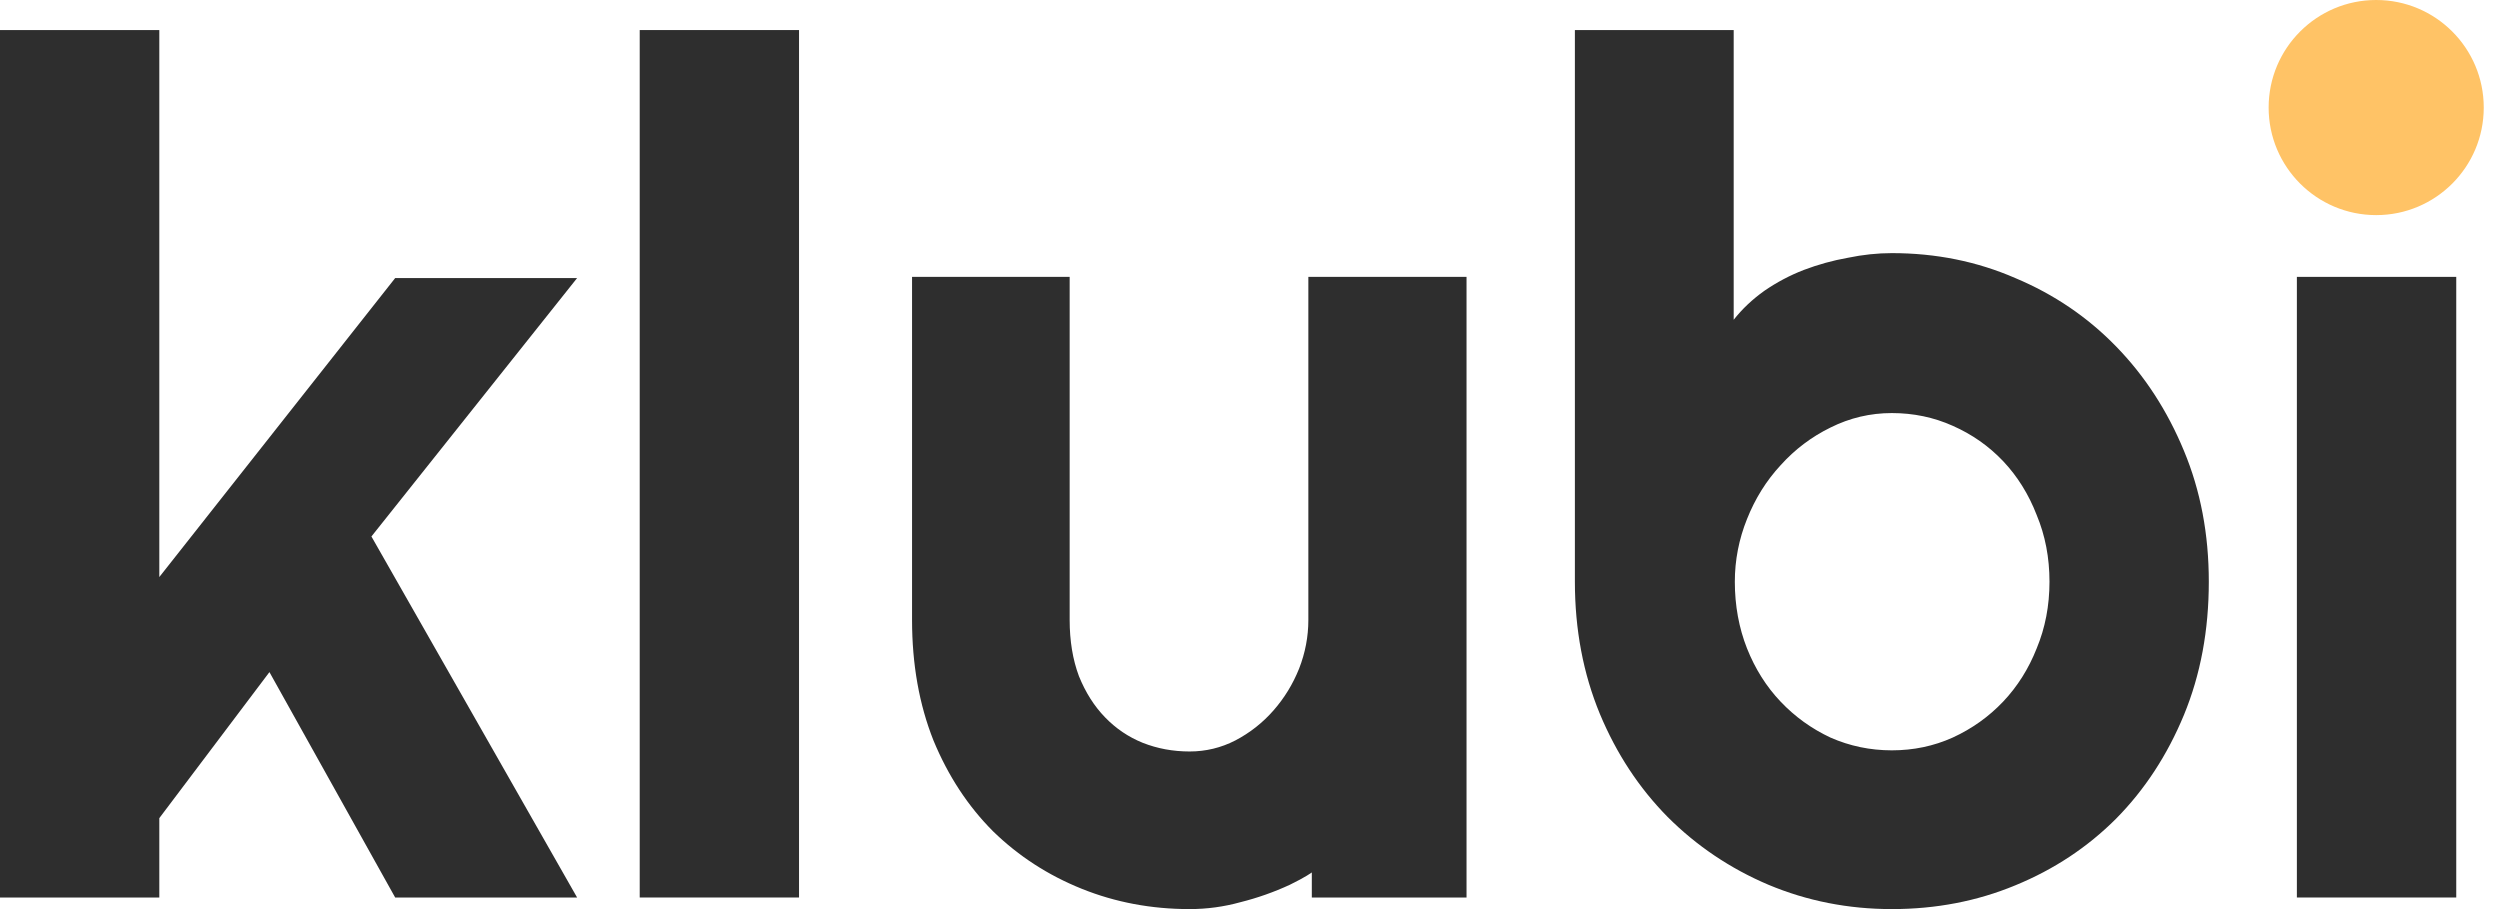
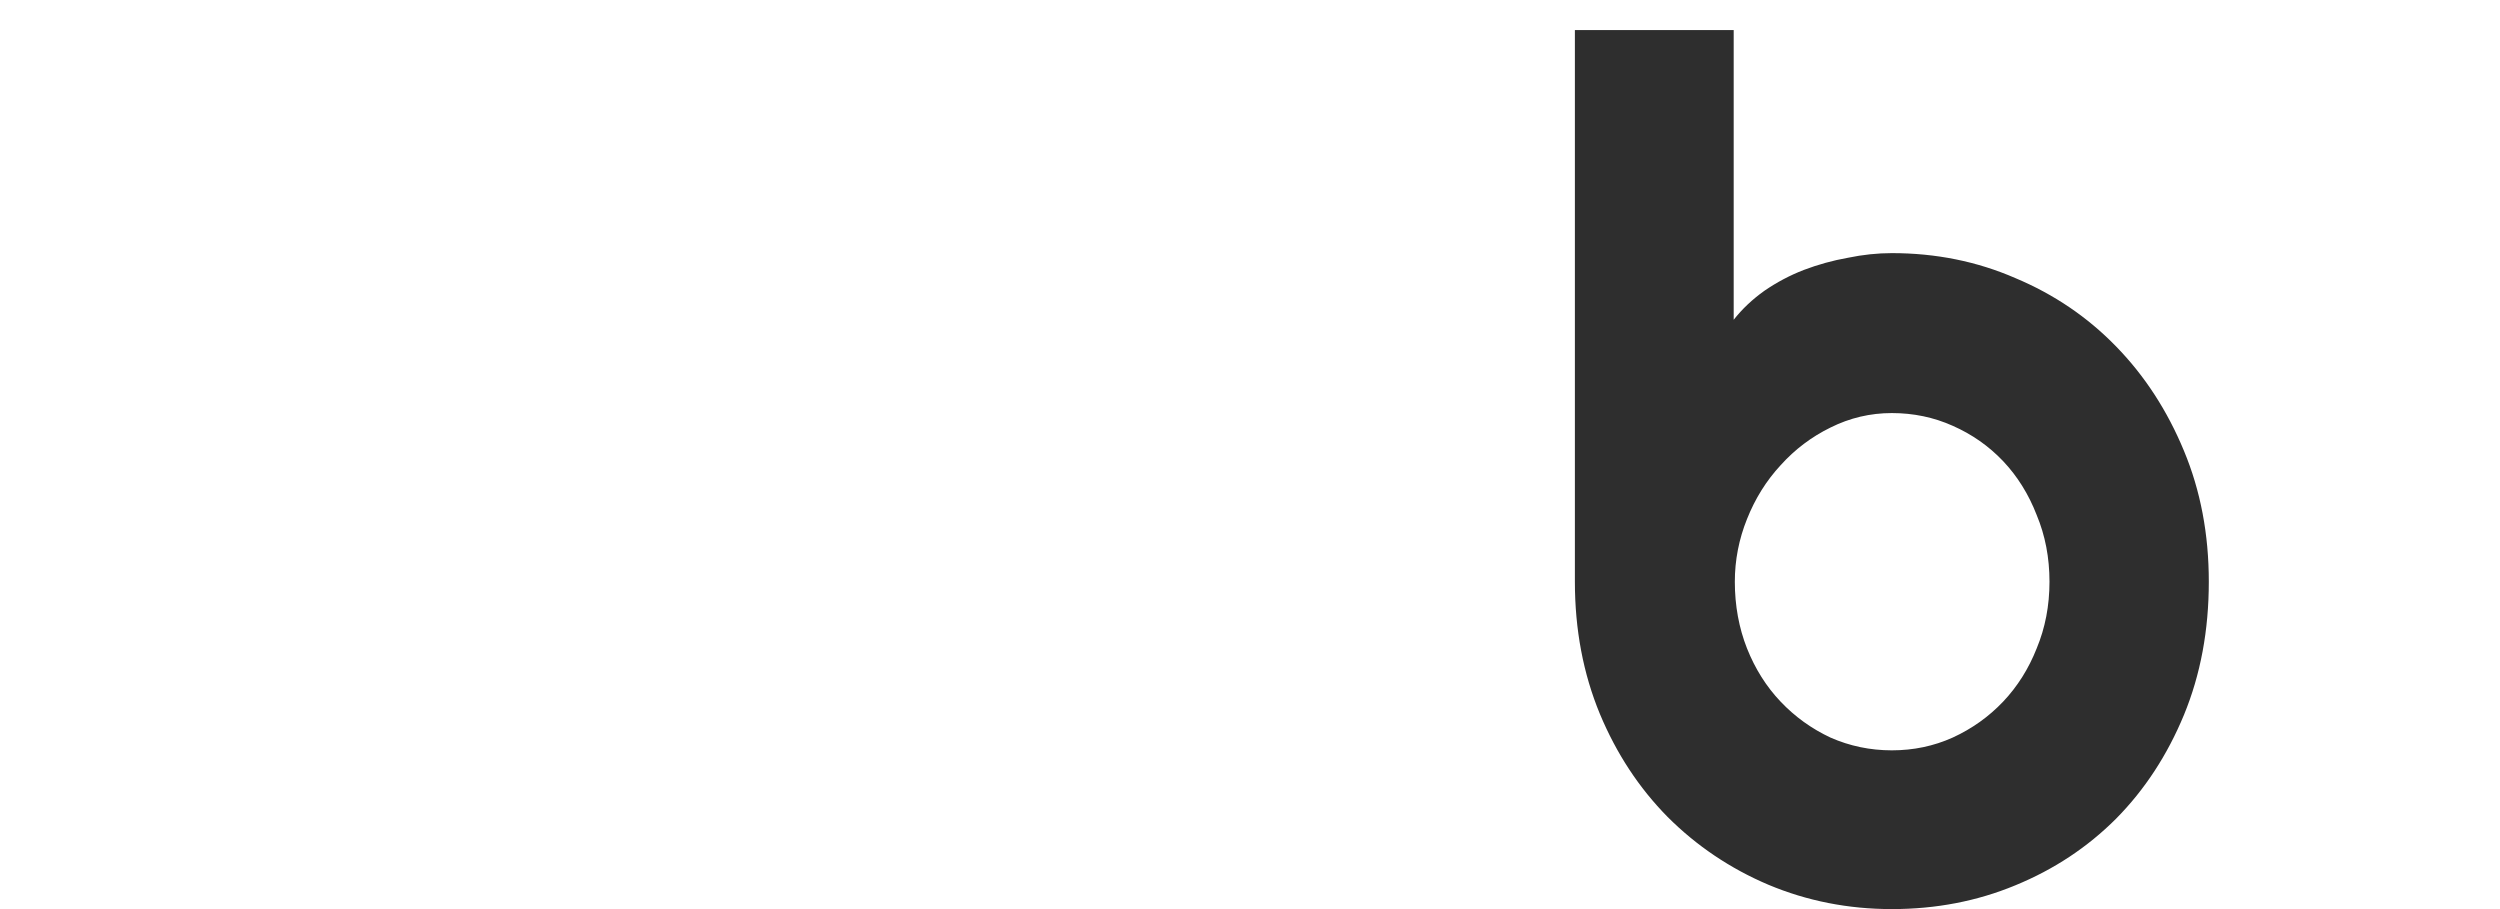
<svg xmlns="http://www.w3.org/2000/svg" width="44" height="16" viewBox="0 0 44 16" fill="none">
  <g id="logo">
    <g id="Vector">
-       <path d="M2.804 15.796H0V0.529H2.804V10.156L6.955 4.894H10.157L6.537 9.442L10.157 15.796H6.955L4.742 11.829L2.804 14.399V15.796Z" fill="#2E2E2E" />
-       <path d="M14.063 15.796H11.259V0.529H14.063V15.796Z" fill="#2E2E2E" />
-       <path d="M23.088 15.355C23.088 15.355 22.98 15.436 22.701 15.572C22.422 15.701 22.133 15.803 21.834 15.878C21.542 15.959 21.243 16 20.937 16C20.264 16 19.631 15.881 19.04 15.643C18.448 15.405 17.928 15.069 17.48 14.633C17.038 14.191 16.688 13.658 16.429 13.032C16.178 12.4 16.052 11.693 16.052 10.911V4.873H18.826V10.911C18.826 11.278 18.88 11.608 18.989 11.9C19.105 12.186 19.257 12.427 19.448 12.624C19.638 12.821 19.859 12.971 20.111 13.073C20.369 13.175 20.644 13.226 20.937 13.226C21.222 13.226 21.491 13.161 21.742 13.032C22.001 12.896 22.225 12.719 22.415 12.502C22.606 12.284 22.755 12.04 22.864 11.768C22.973 11.489 23.027 11.203 23.027 10.911V4.873H25.811V15.796H23.088V15.355Z" fill="#2E2E2E" />
      <path d="M38.875 10.238C38.875 11.094 38.729 11.876 38.437 12.584C38.144 13.291 37.747 13.899 37.243 14.409C36.74 14.912 36.149 15.303 35.469 15.582C34.796 15.861 34.072 16 33.297 16C32.529 16 31.805 15.857 31.125 15.572C30.452 15.286 29.86 14.888 29.35 14.378C28.847 13.868 28.449 13.263 28.157 12.563C27.865 11.856 27.718 11.081 27.718 10.238V0.529H30.513V5.628C30.662 5.438 30.843 5.268 31.053 5.118C31.271 4.968 31.502 4.846 31.747 4.751C31.998 4.656 32.257 4.584 32.522 4.537C32.787 4.482 33.045 4.455 33.297 4.455C34.072 4.455 34.796 4.601 35.469 4.894C36.149 5.179 36.74 5.58 37.243 6.097C37.747 6.614 38.144 7.226 38.437 7.933C38.729 8.633 38.875 9.401 38.875 10.238ZM36.071 10.238C36.071 9.816 35.996 9.425 35.846 9.065C35.704 8.698 35.506 8.382 35.255 8.116C35.003 7.851 34.708 7.644 34.368 7.494C34.035 7.345 33.678 7.27 33.297 7.27C32.916 7.27 32.556 7.355 32.216 7.525C31.883 7.688 31.59 7.909 31.339 8.188C31.087 8.46 30.89 8.776 30.747 9.136C30.605 9.49 30.533 9.857 30.533 10.238C30.533 10.659 30.605 11.05 30.747 11.411C30.89 11.771 31.087 12.084 31.339 12.349C31.59 12.614 31.883 12.825 32.216 12.981C32.556 13.131 32.916 13.206 33.297 13.206C33.678 13.206 34.035 13.131 34.368 12.981C34.708 12.825 35.003 12.614 35.255 12.349C35.506 12.084 35.704 11.771 35.846 11.411C35.996 11.05 36.071 10.659 36.071 10.238Z" fill="#2E2E2E" />
-       <path d="M43.23 15.796H40.425V4.873H43.23V15.796Z" fill="#2E2E2E" />
    </g>
-     <ellipse id="Ellipse 28" cx="41.821" cy="1.893" rx="1.893" ry="1.893" fill="#FFC366" />
  </g>
</svg>